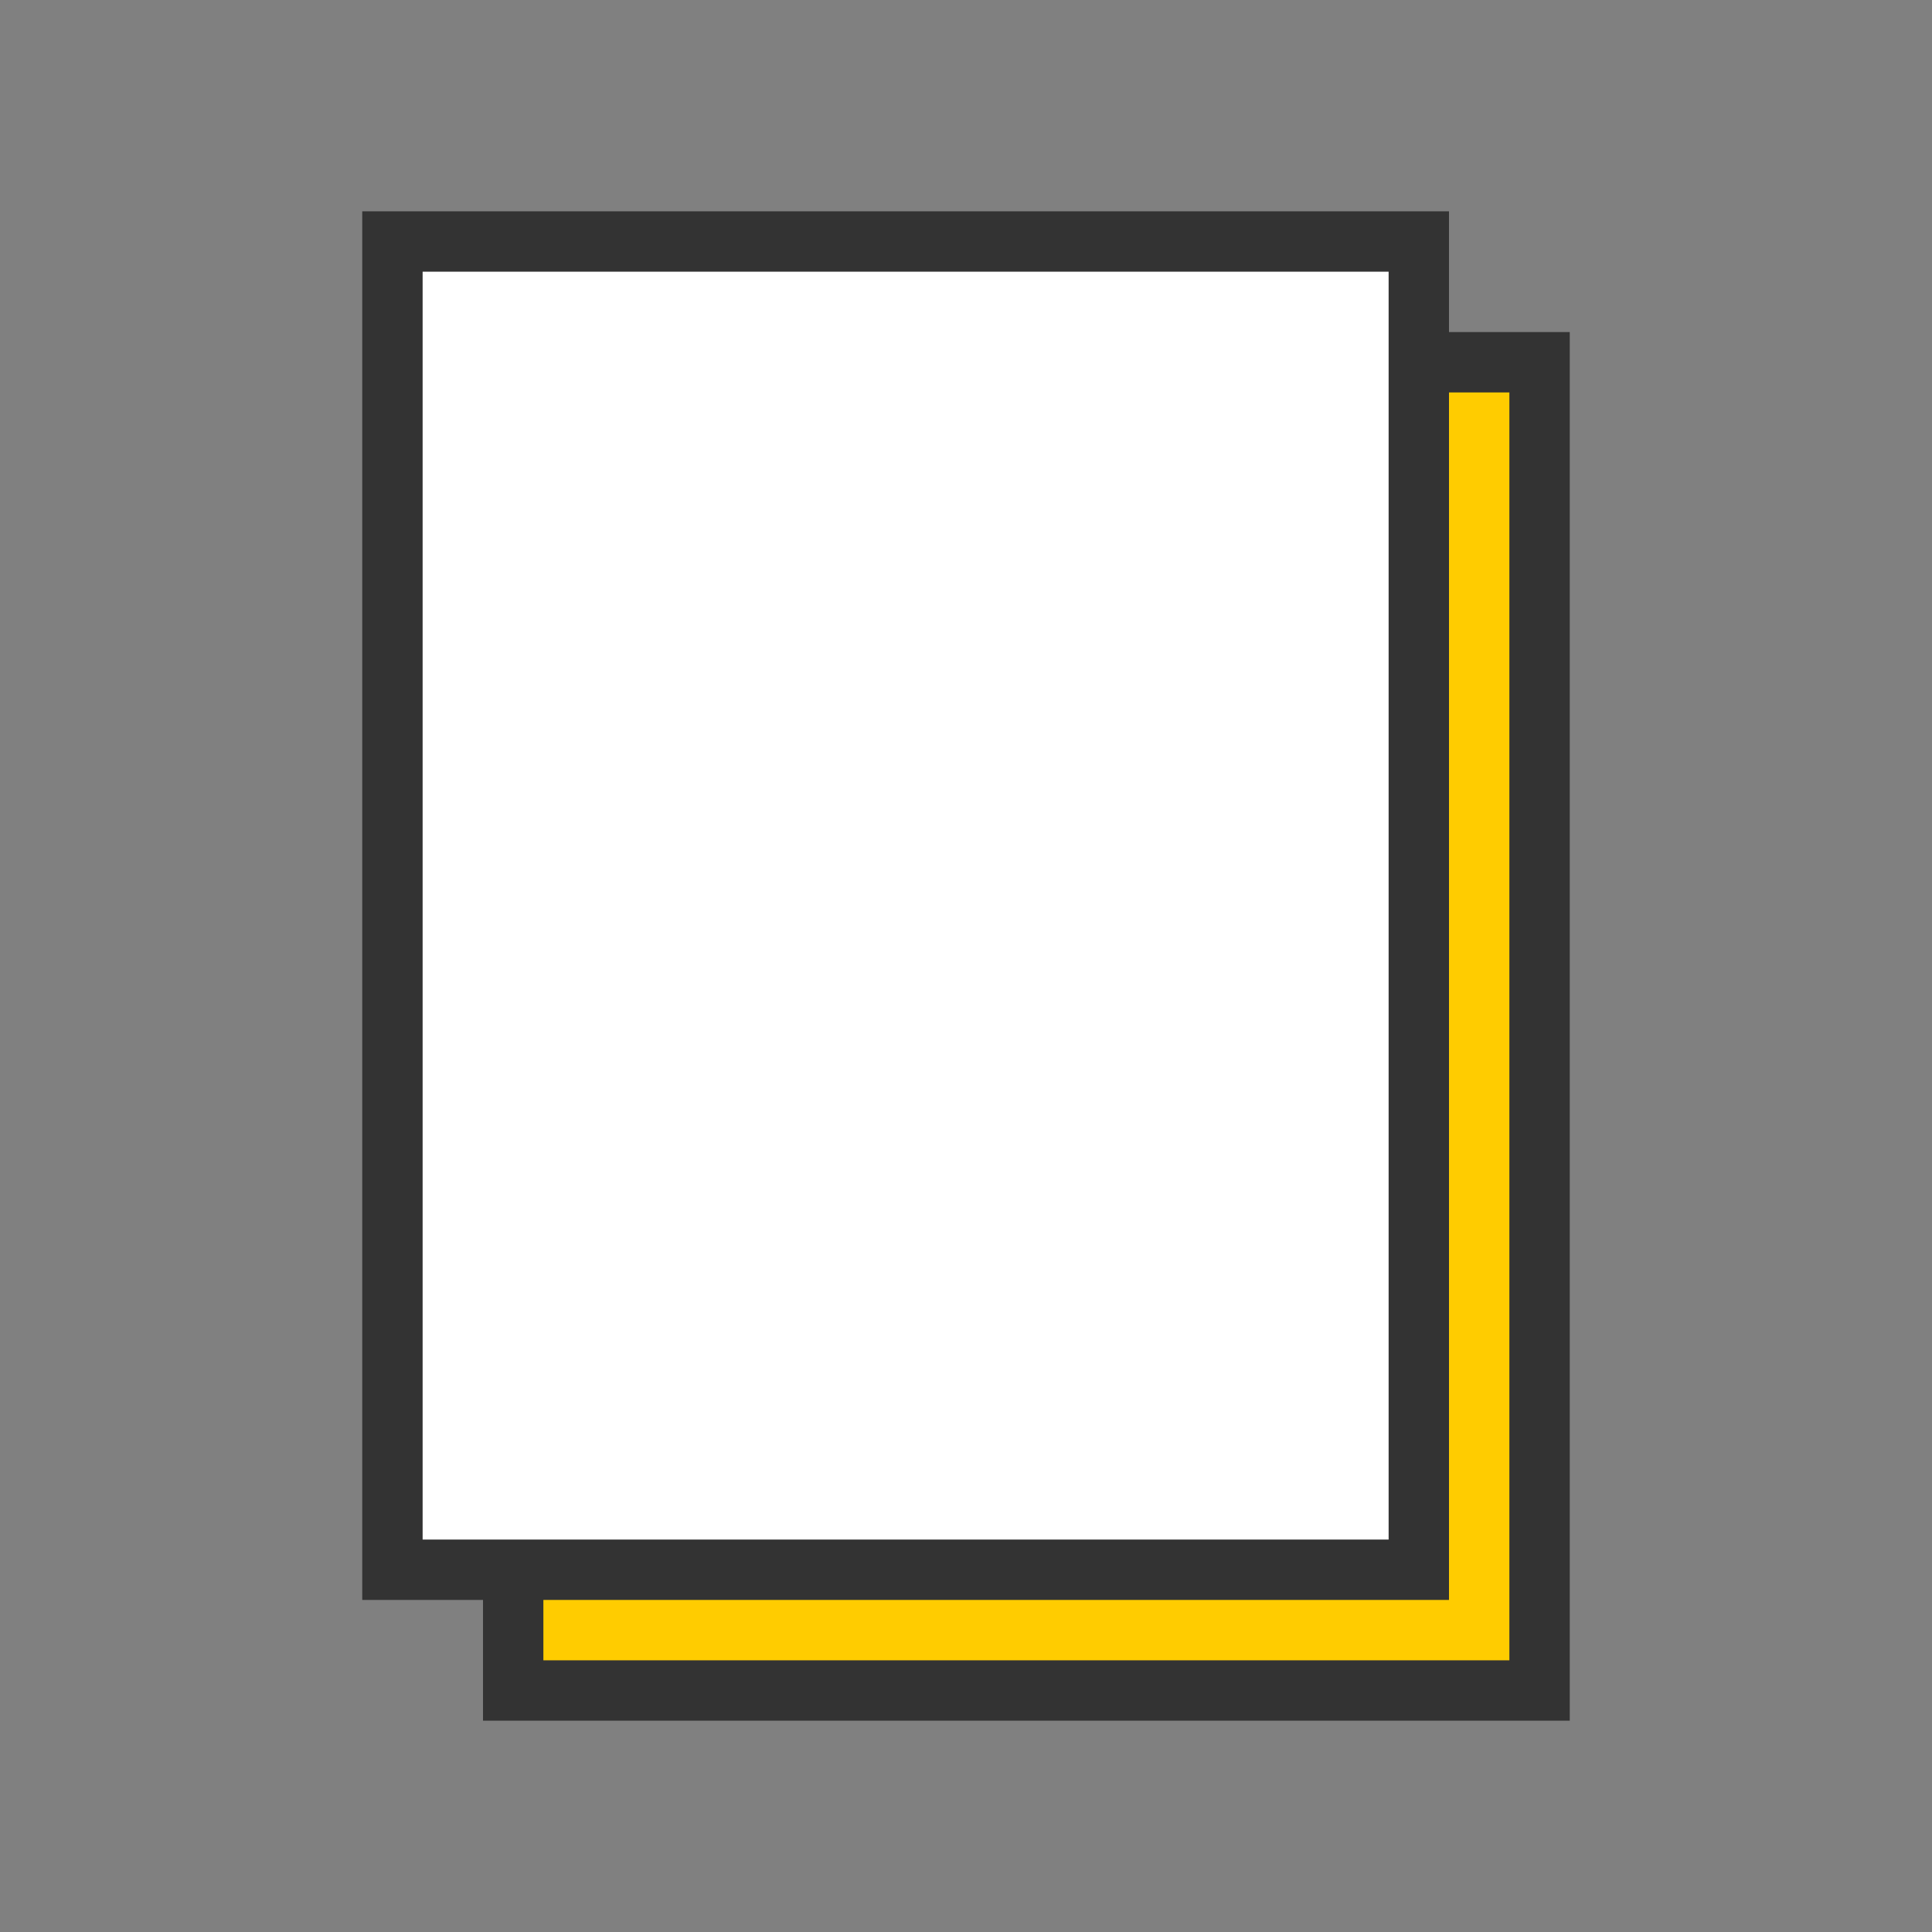
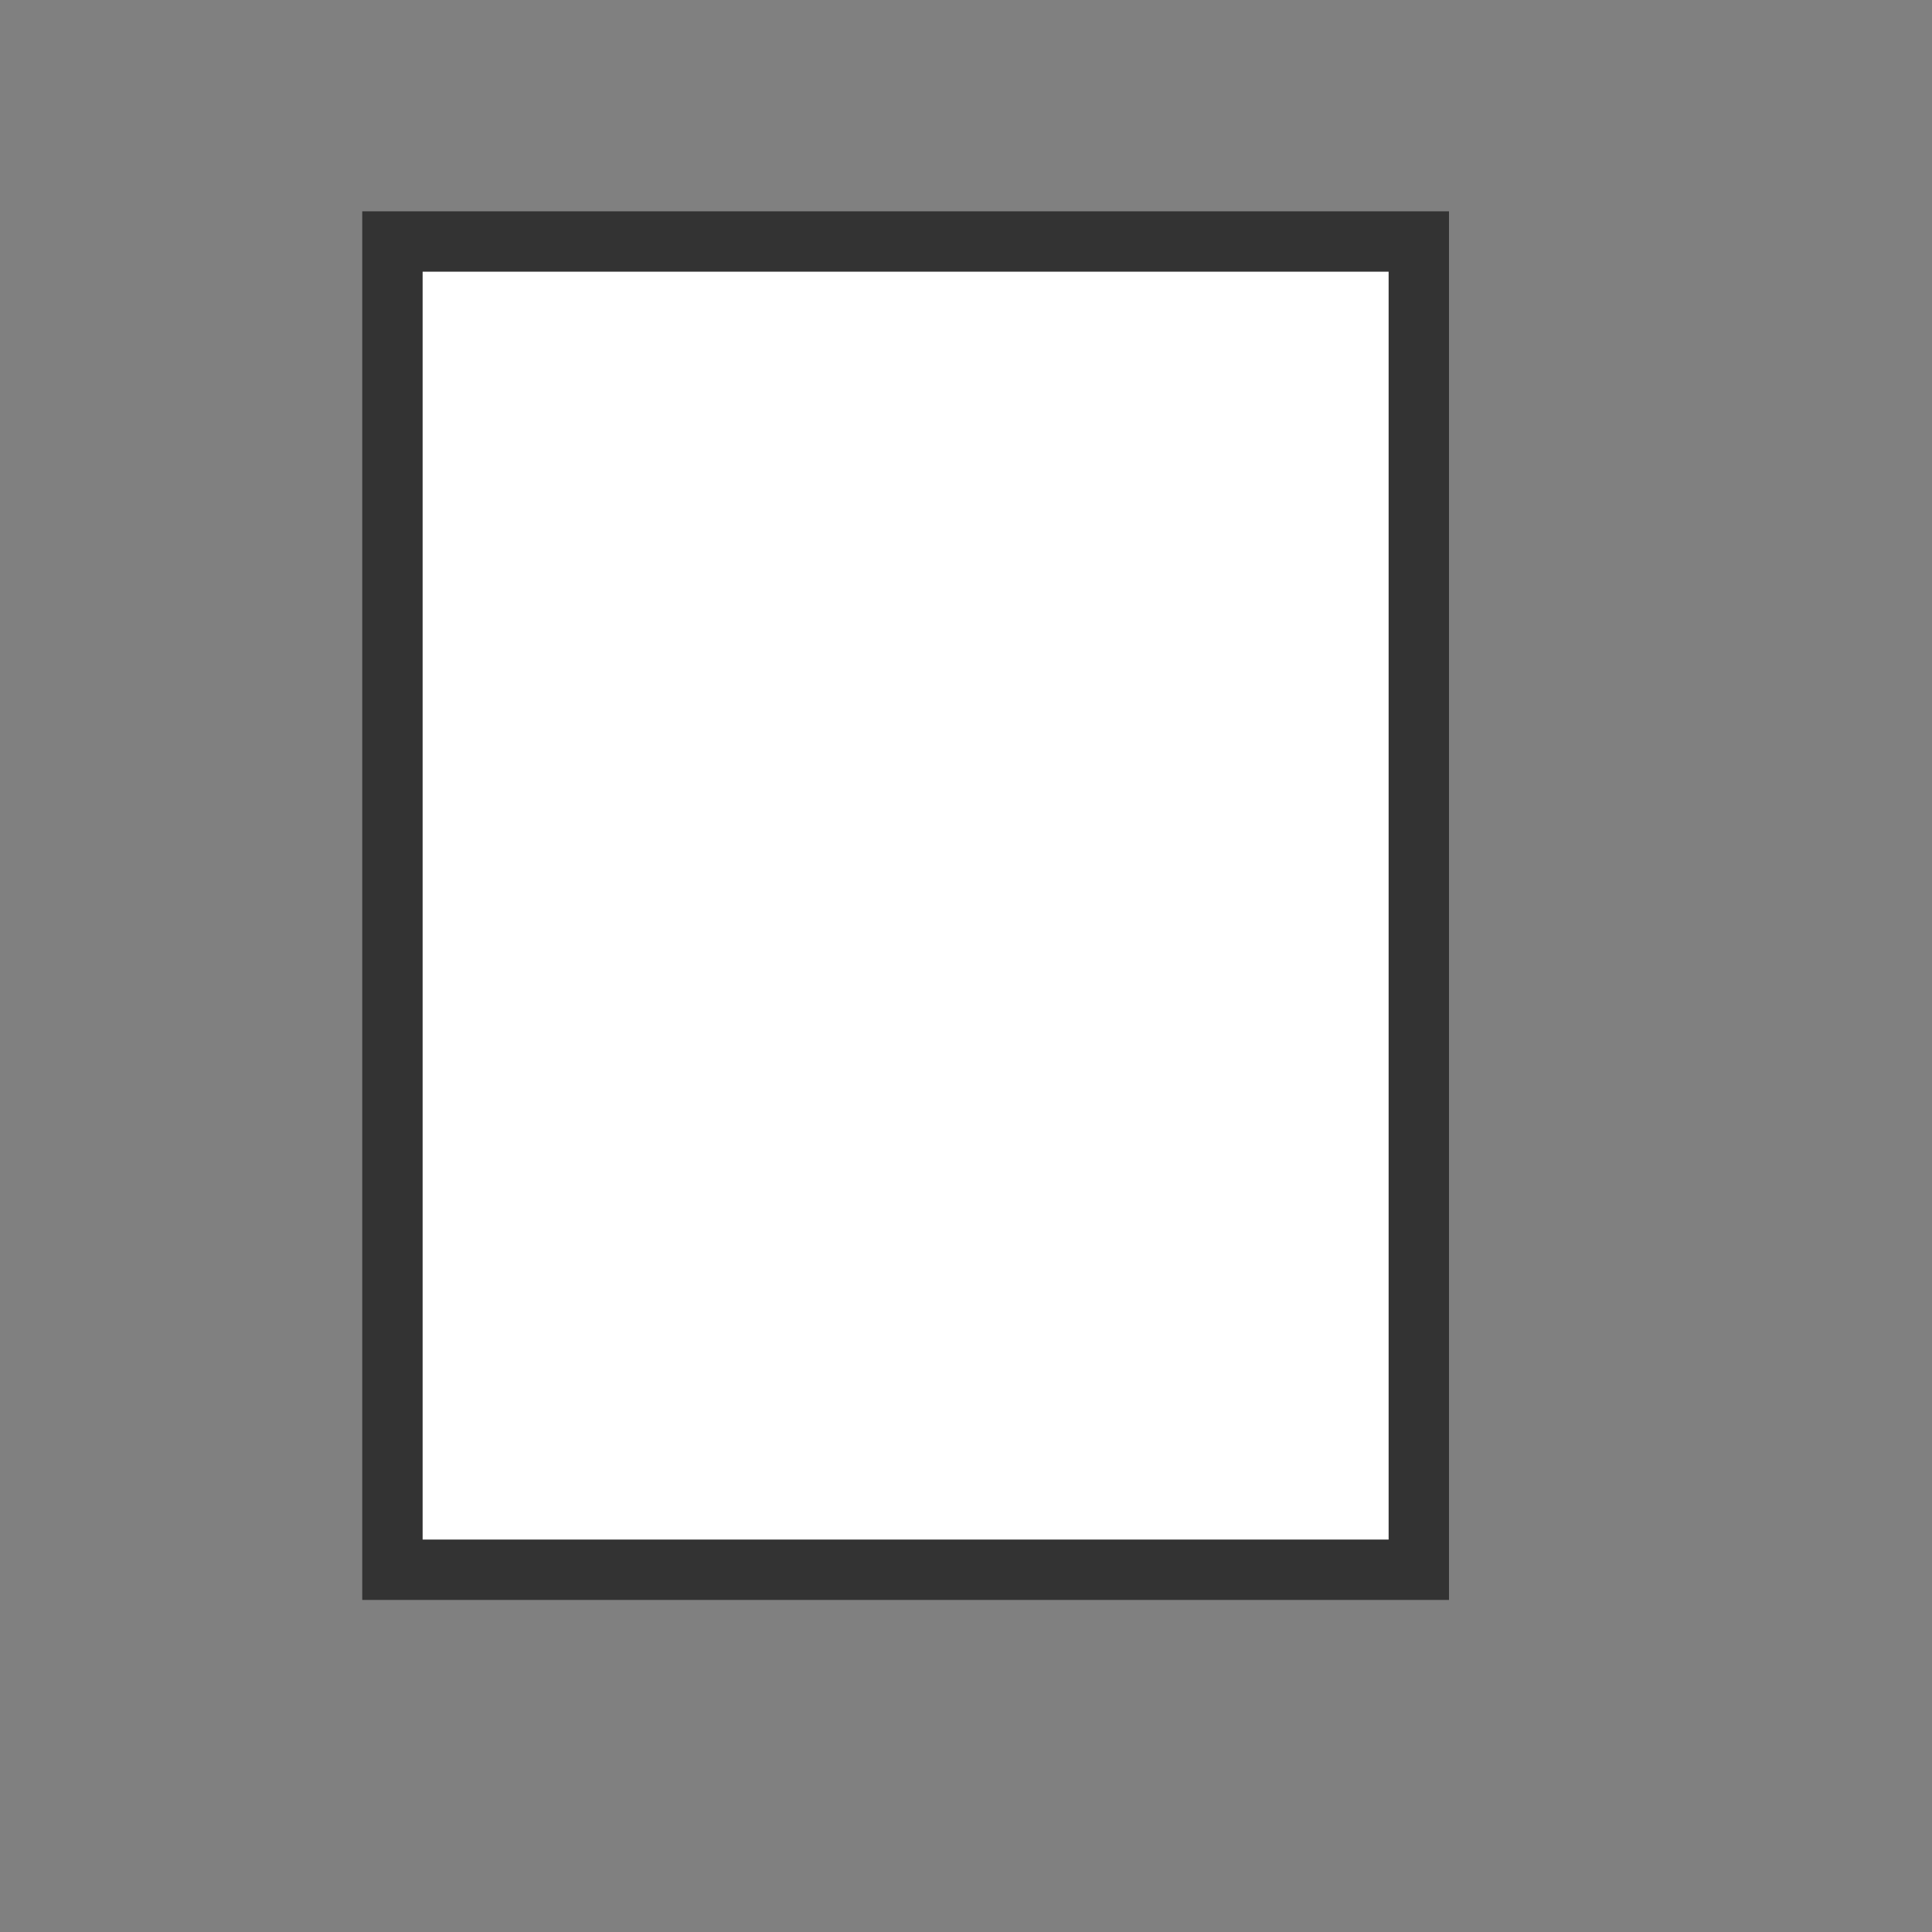
<svg xmlns="http://www.w3.org/2000/svg" width="64px" height="64px" viewBox="0 0 64 64" version="1.1">
  <rect x="0" y="0" width="64" height="64" fill="#808080" stroke="none" />
  <title>Pictogram/Documents</title>
  <g id="Pictogram/Documents" stroke="none" stroke-width="1" fill="none" fill-rule="evenodd" stroke-linecap="square">
-     <polygon id="Primary" stroke="#333333" stroke-width="2" fill="#FFCC00" points="17 56 51 56 51 12 17 12" />
    <polygon id="Secondary" stroke="#333333" stroke-width="2" fill="#FFFFFF" points="13 52 47 52 47 8 13 8" />
  </g>
</svg>